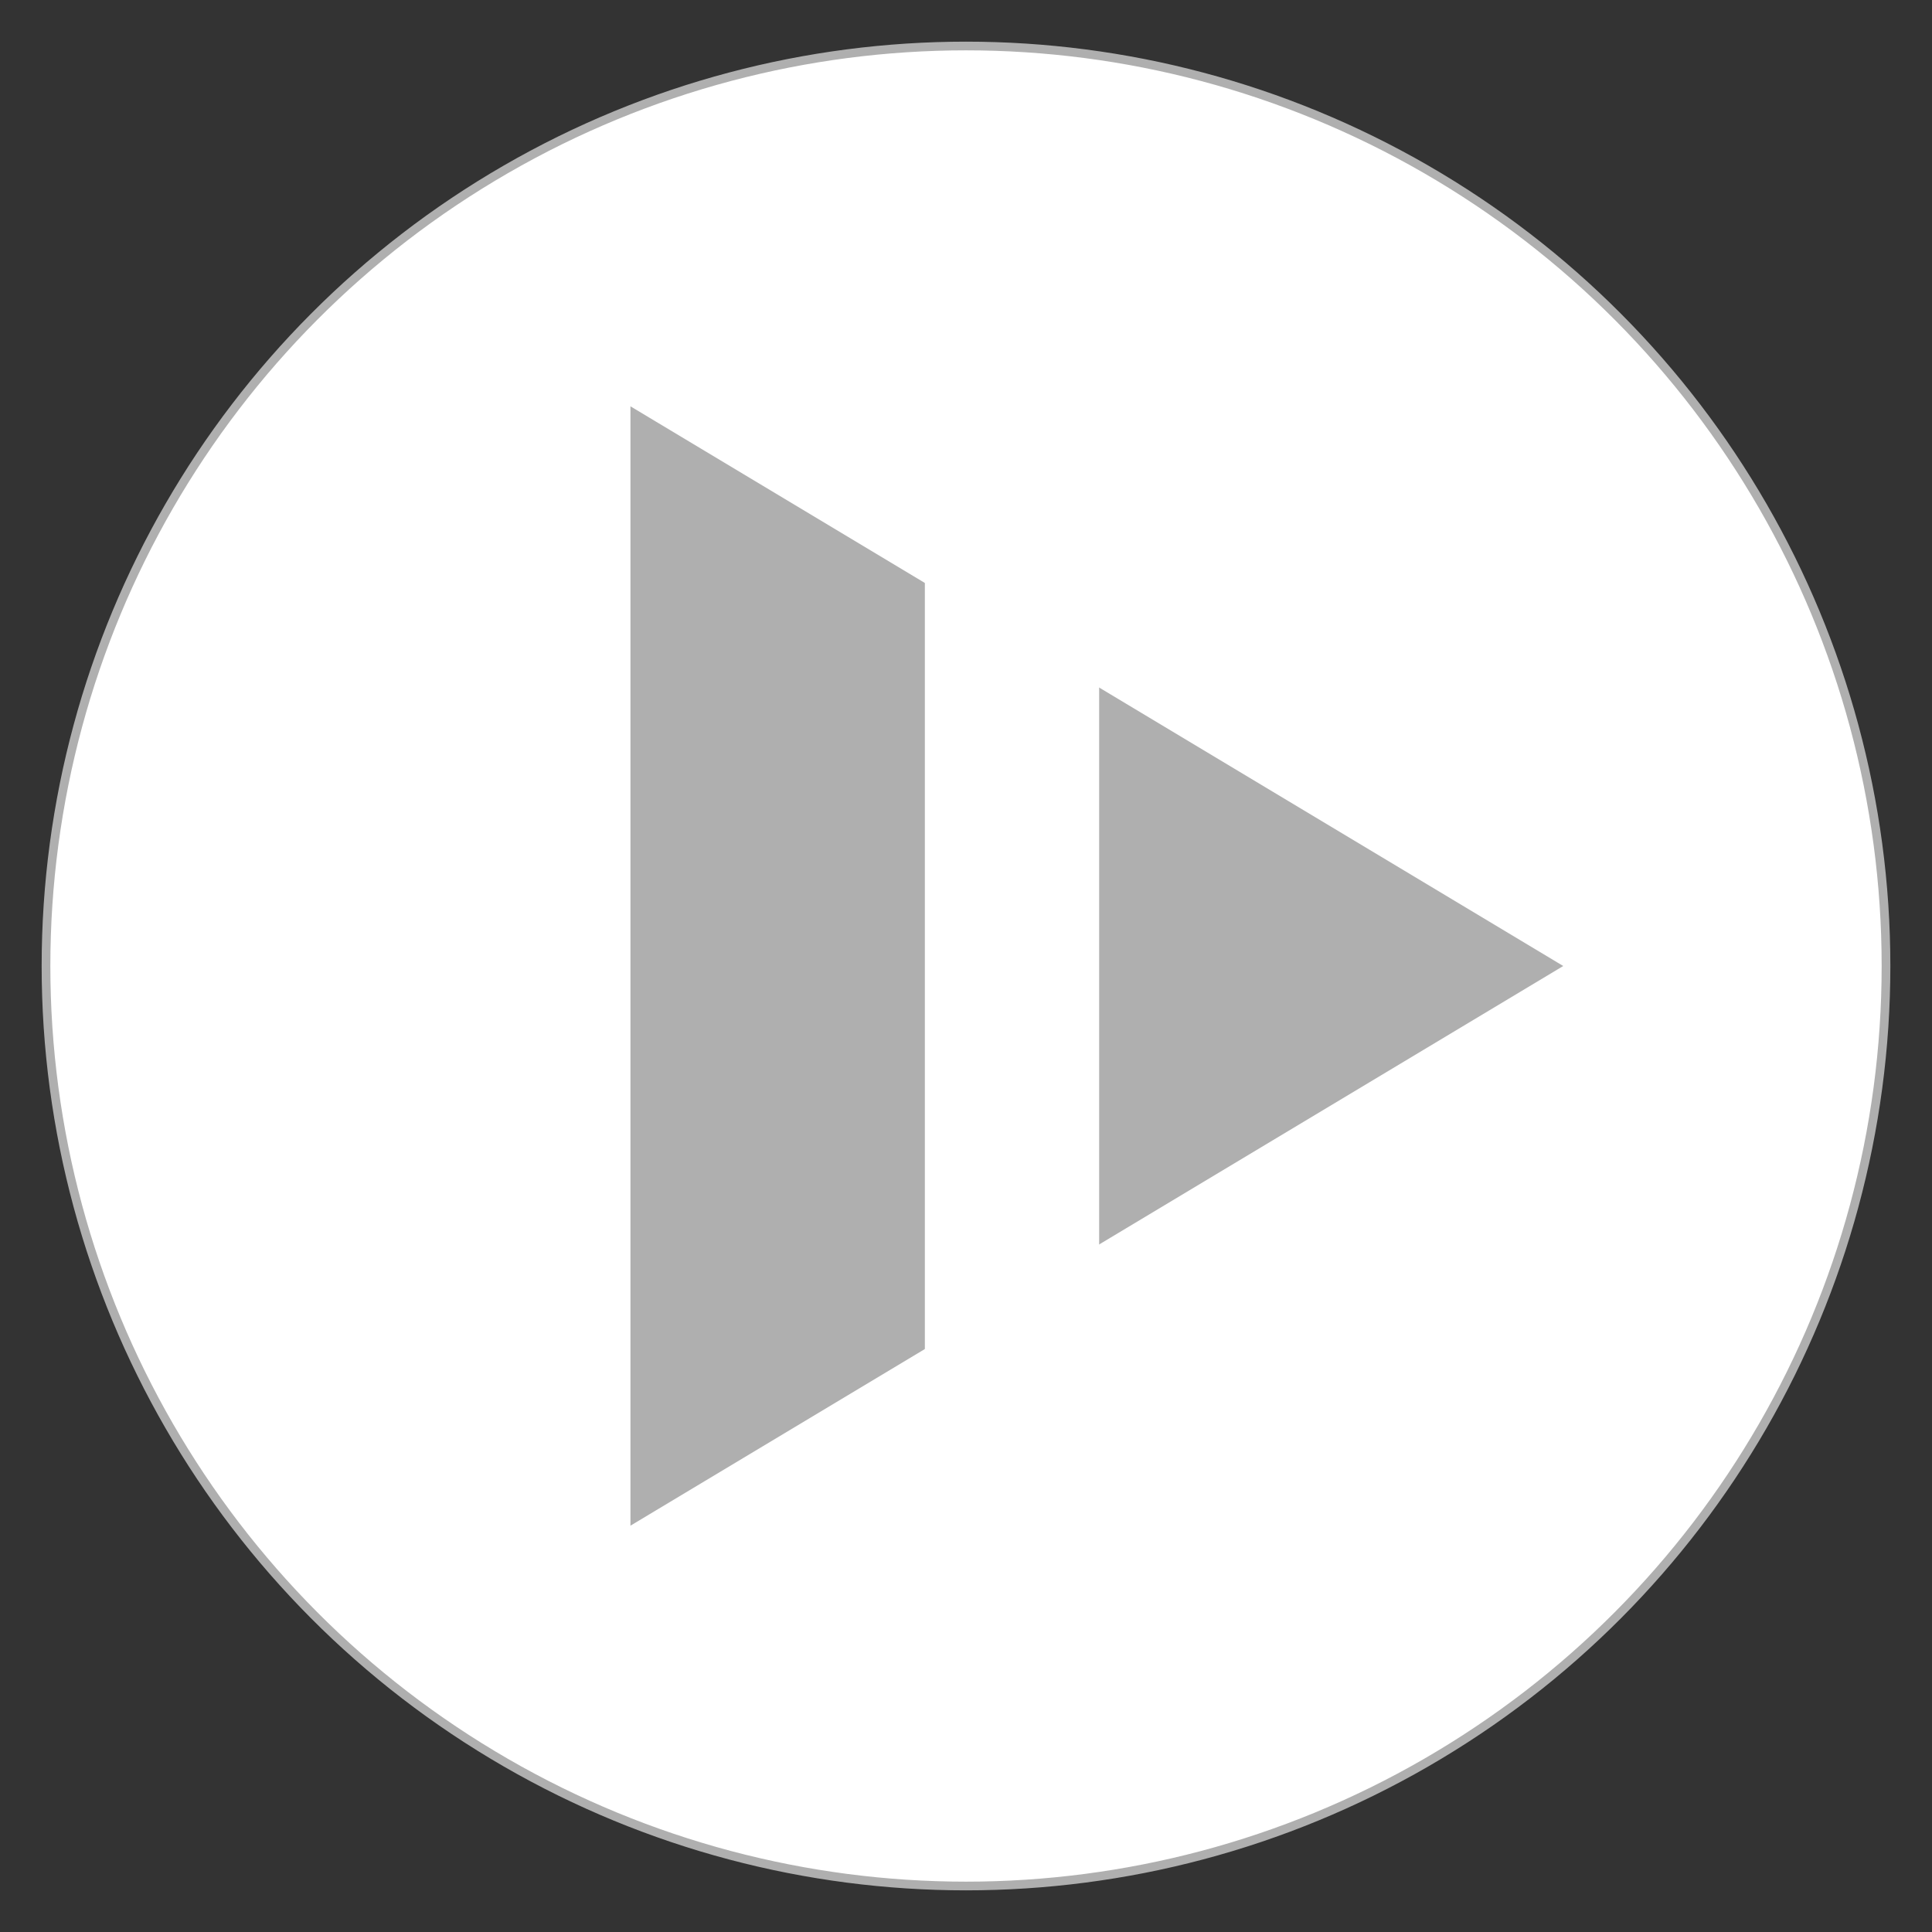
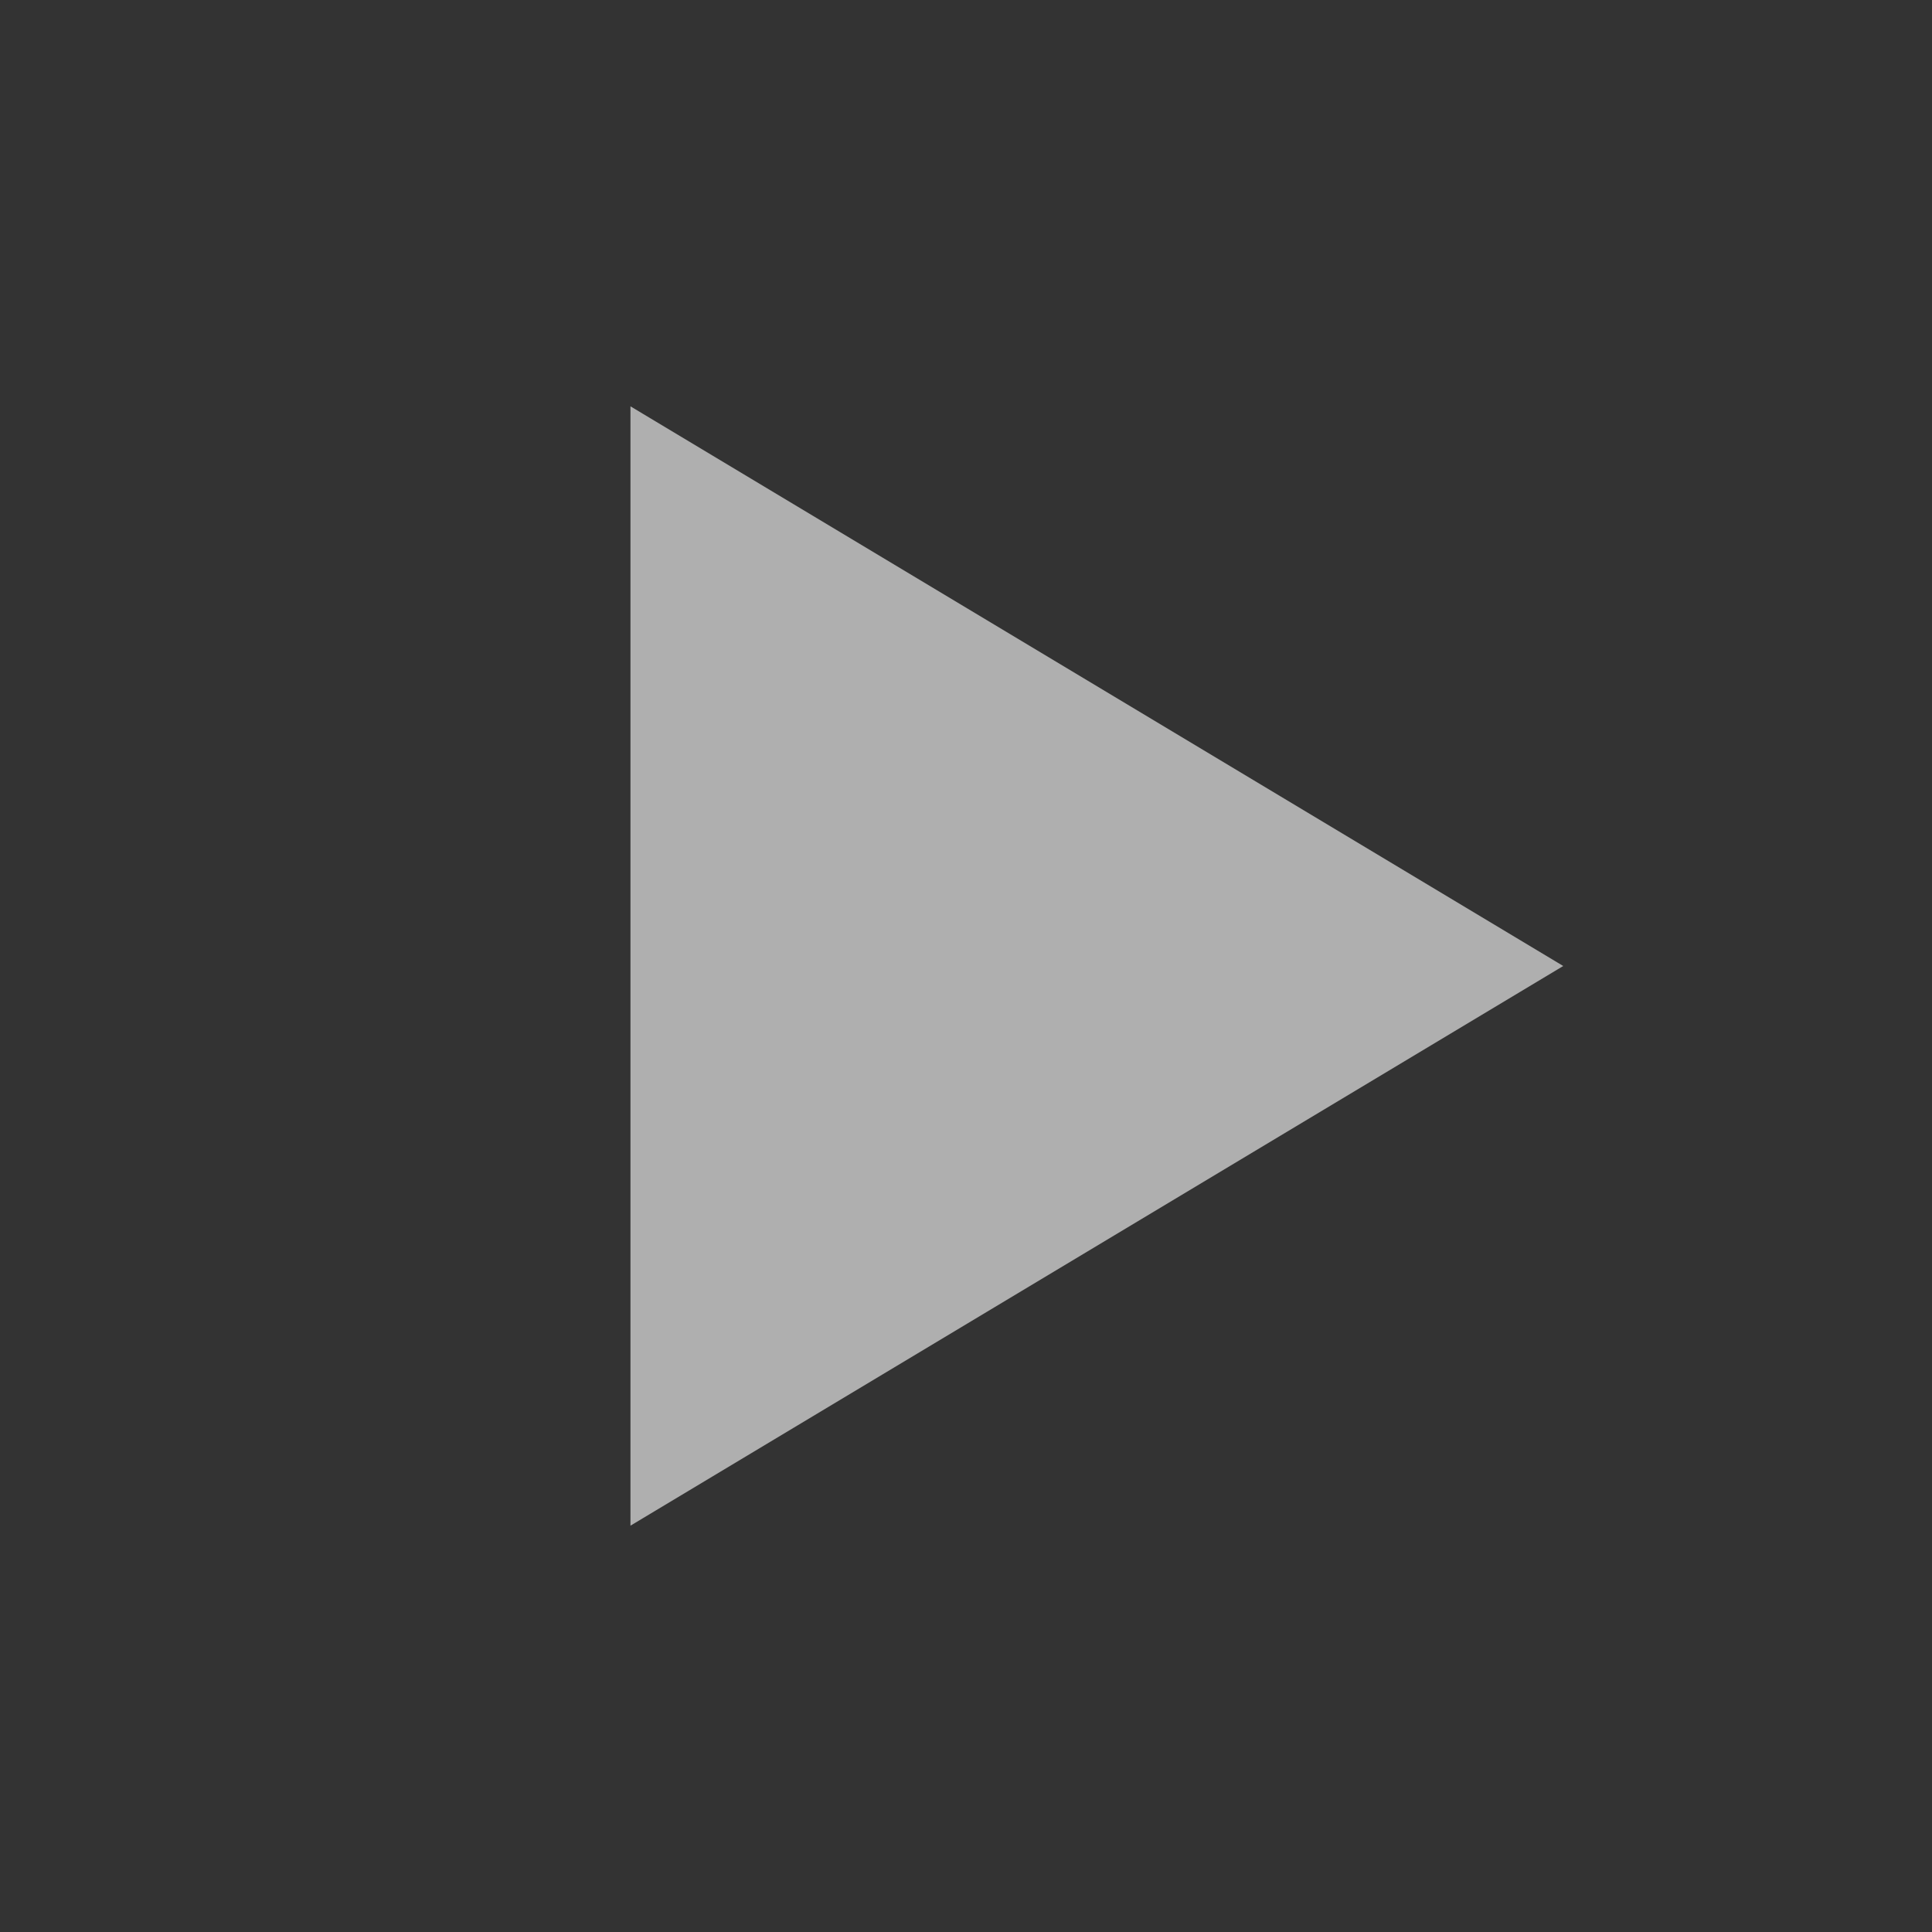
<svg xmlns="http://www.w3.org/2000/svg" baseProfile="full" height="210.0" version="1.1" viewBox="0 0 210.0 210.0" width="210.0">
  <rect x="0" y="0" width="210.0" height="210.0" fill="#333333" stroke="none" />
  <defs />
-   <ellipse cx="105.0" cy="105.0" fill="rgb(255,255,255)" fill-opacity="1" rx="100.0" ry="100.0" stroke="rgb(175,175,175)" stroke-width="0.25mm" />
  <defs />
  <polygon fill="rgb(175,175,175)" fill-opacity="1" points="69.0,165.0 69.0,45.0 169.0,105.0 69.0,165.0" stroke="rgb(175,175,175)" stroke-width="0.25mm" />
  <defs />
-   <rect fill="rgb(255,255,255)" fill-opacity="1" height="90.0" rx="0.0" ry="0.0" stroke="rgb(255,255,255)" stroke-width="0.25mm" width="18.0" x="101.0" y="59.0" />
  <defs />
</svg>